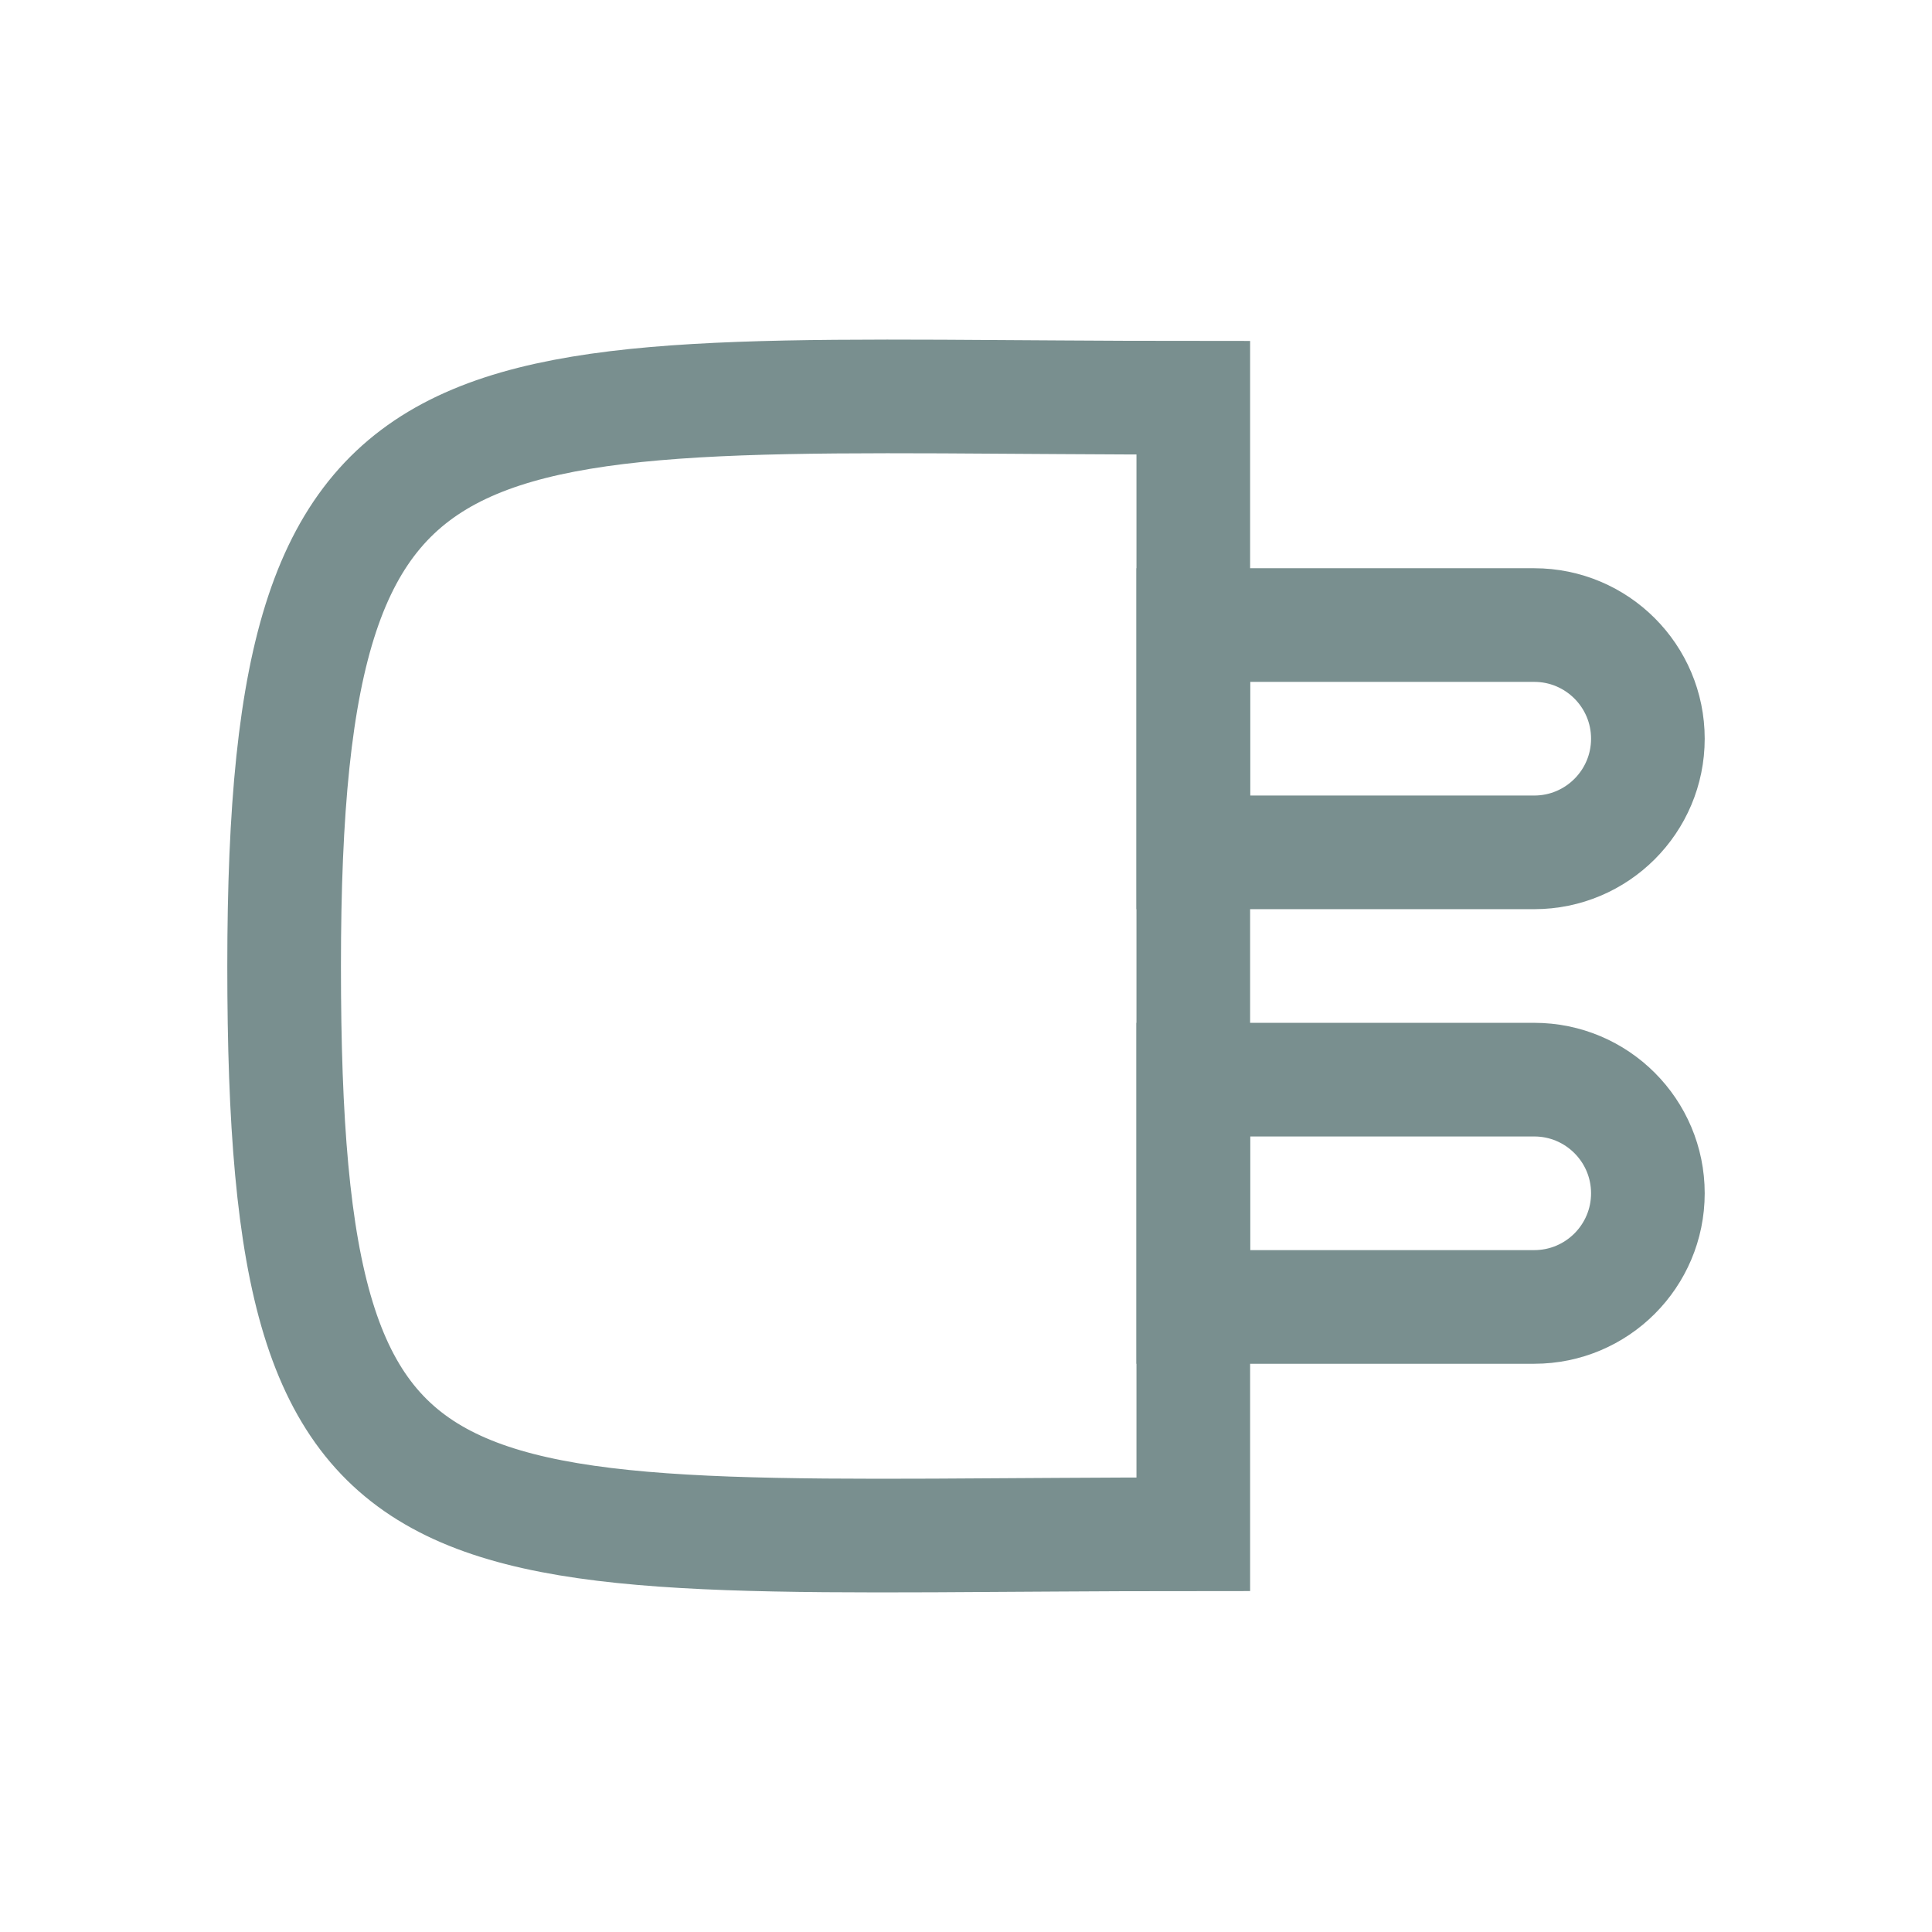
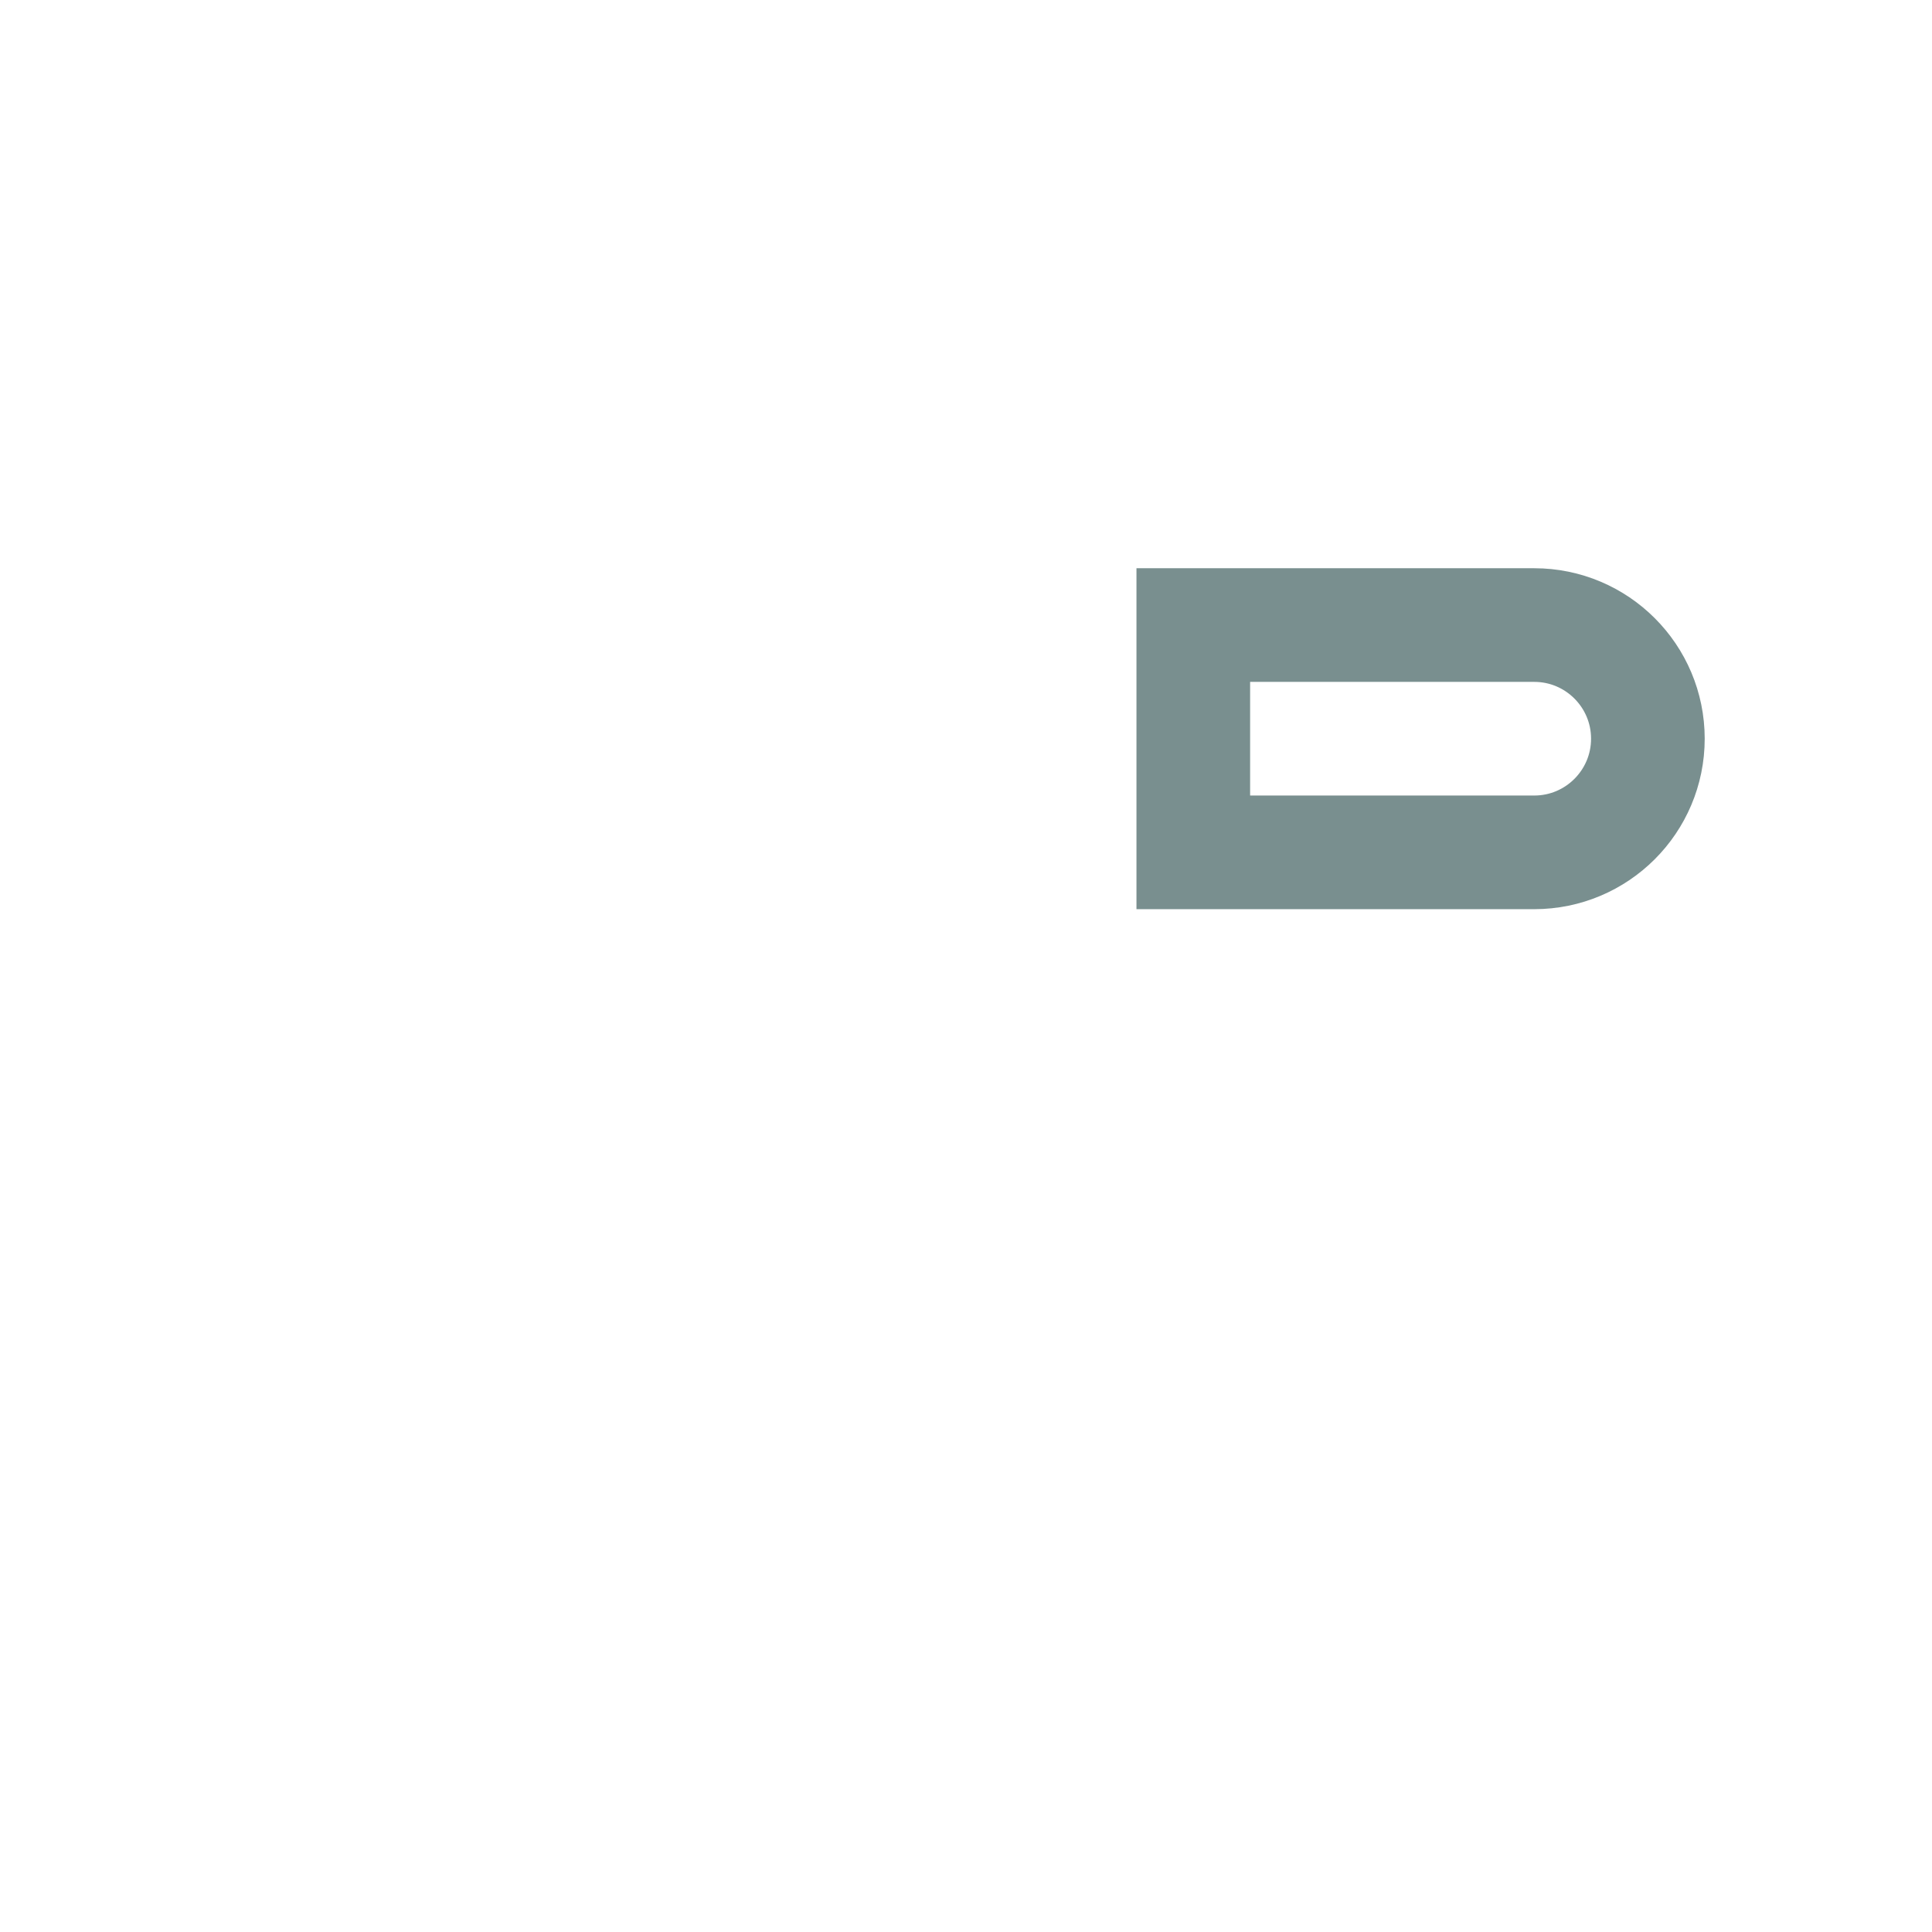
<svg xmlns="http://www.w3.org/2000/svg" width="17" height="17" viewBox="0 0 17 17" fill="none">
  <g id="api">
    <g id="stroke">
-       <path d="M10.5 3.5C4 3.5 2.5 3 2.5 8.5C2.5 14 3.75 13.5 10.5 13.5L10.5 3.5Z" stroke="#798F8F" />
      <path d="M10.5 5.5H13.5C14.052 5.5 14.5 5.948 14.5 6.5C14.5 7.052 14.052 7.5 13.5 7.5H10.5V5.5Z" stroke="#798F8F" />
-       <path d="M10.5 9.5H13.5C14.052 9.5 14.5 9.948 14.5 10.5C14.5 11.052 14.052 11.5 13.5 11.5H10.5V9.5Z" stroke="#798F8F" />
    </g>
  </g>
</svg>